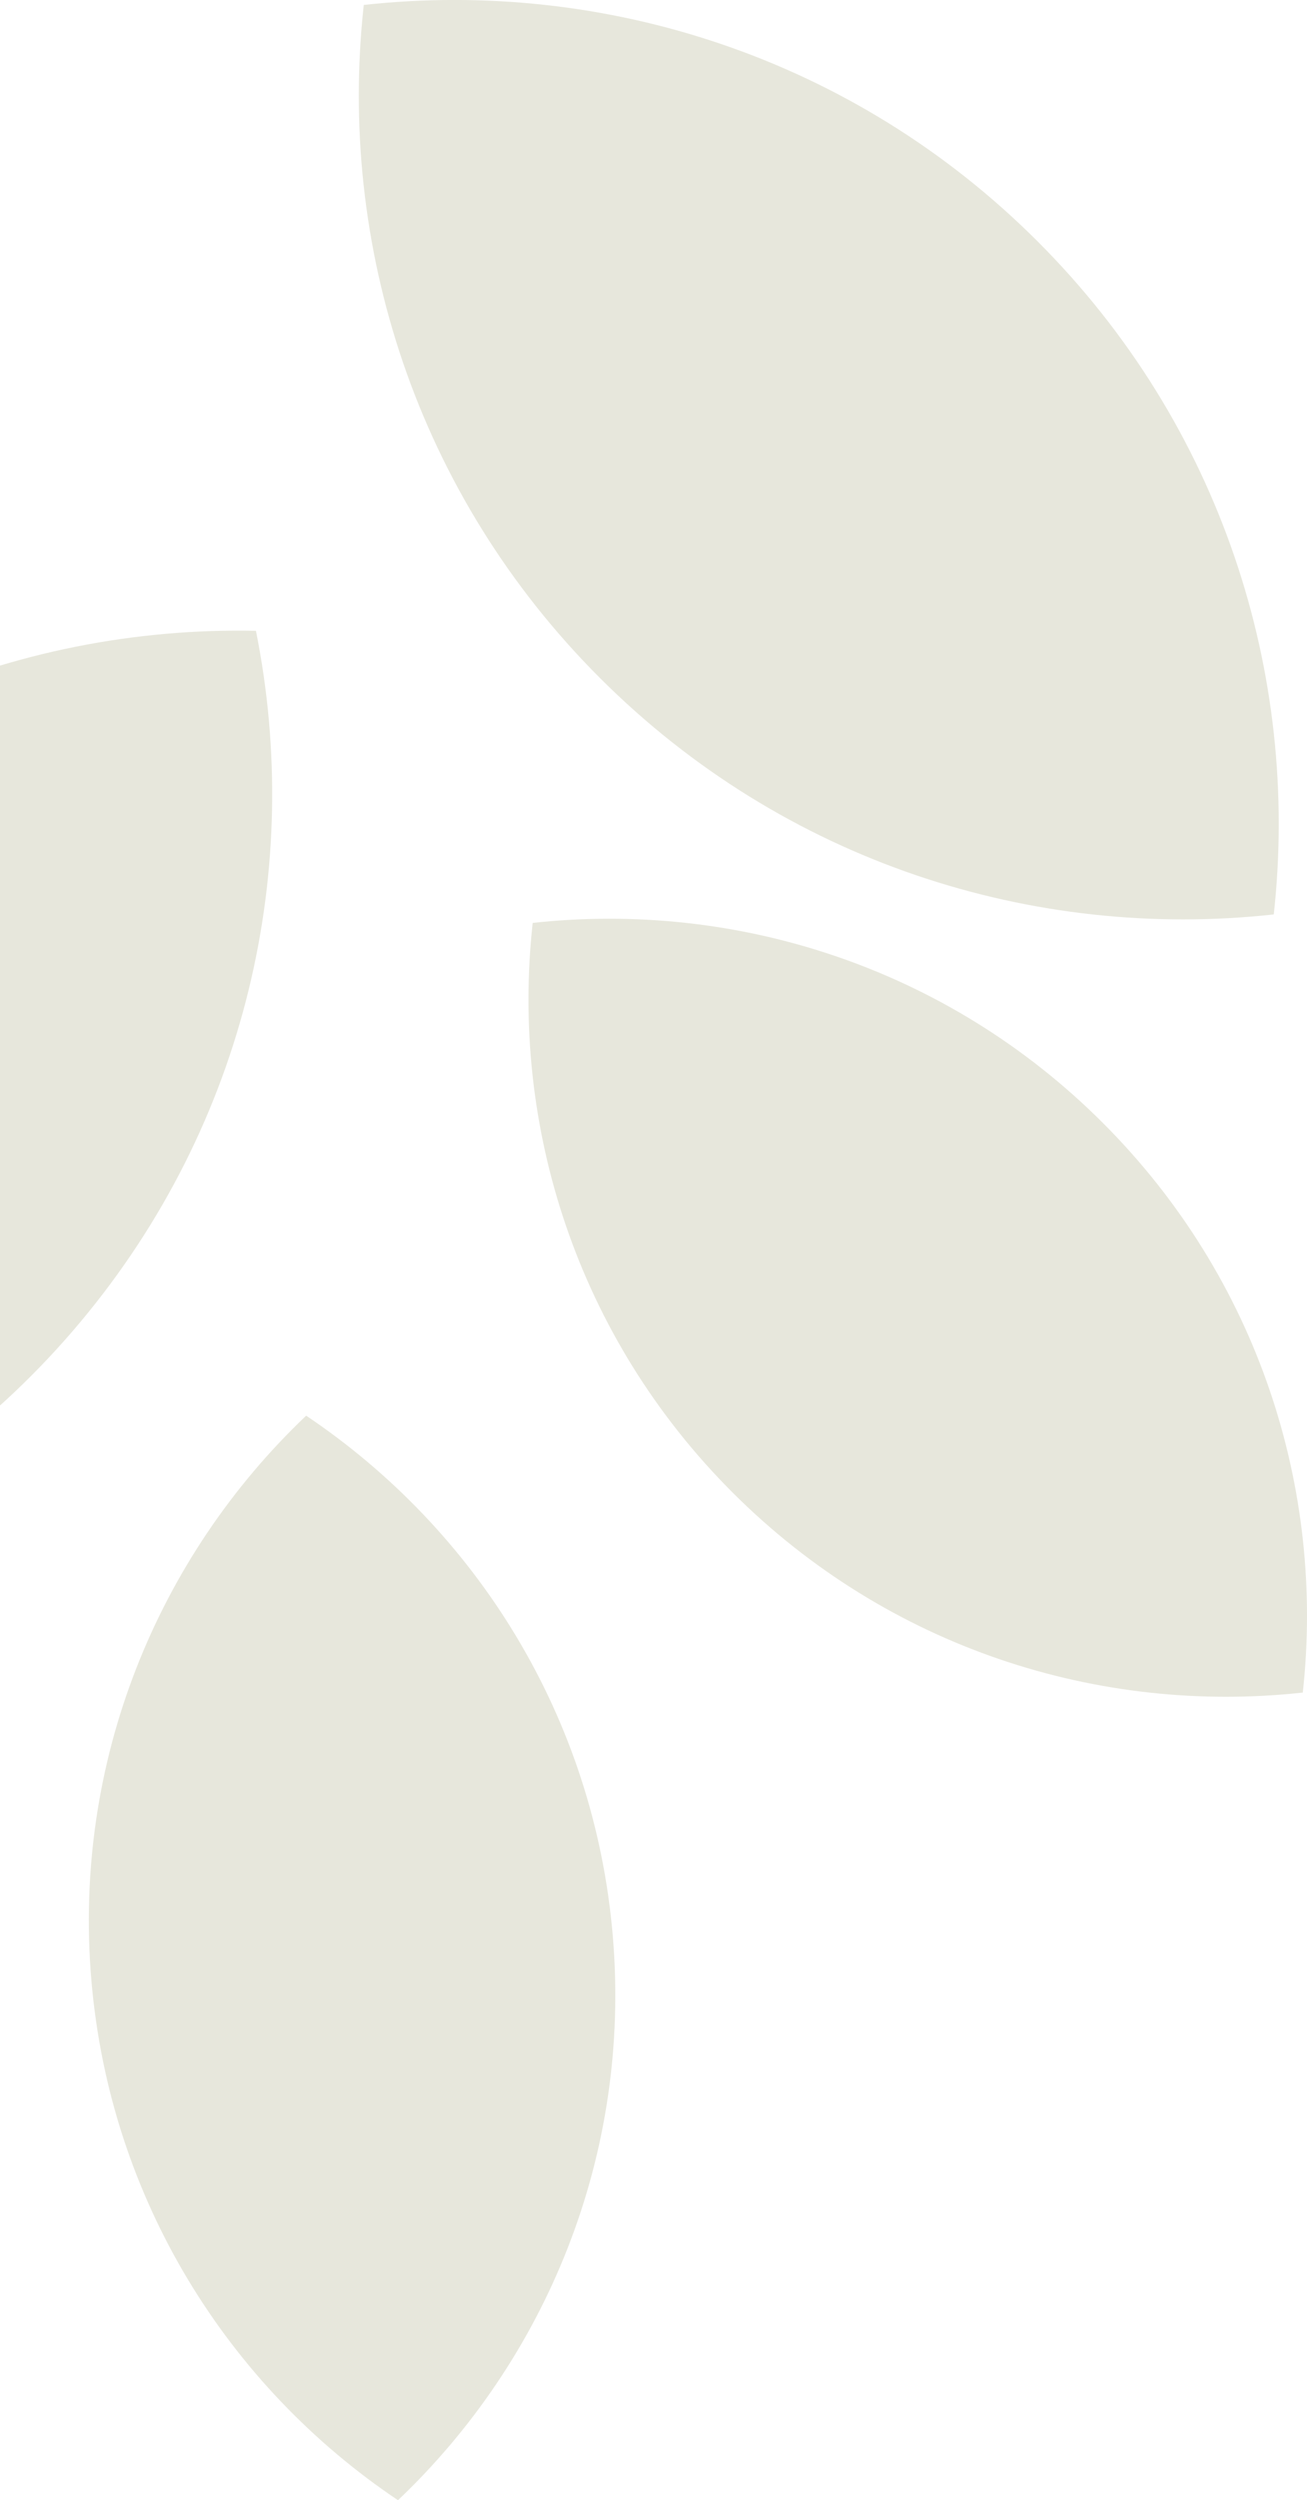
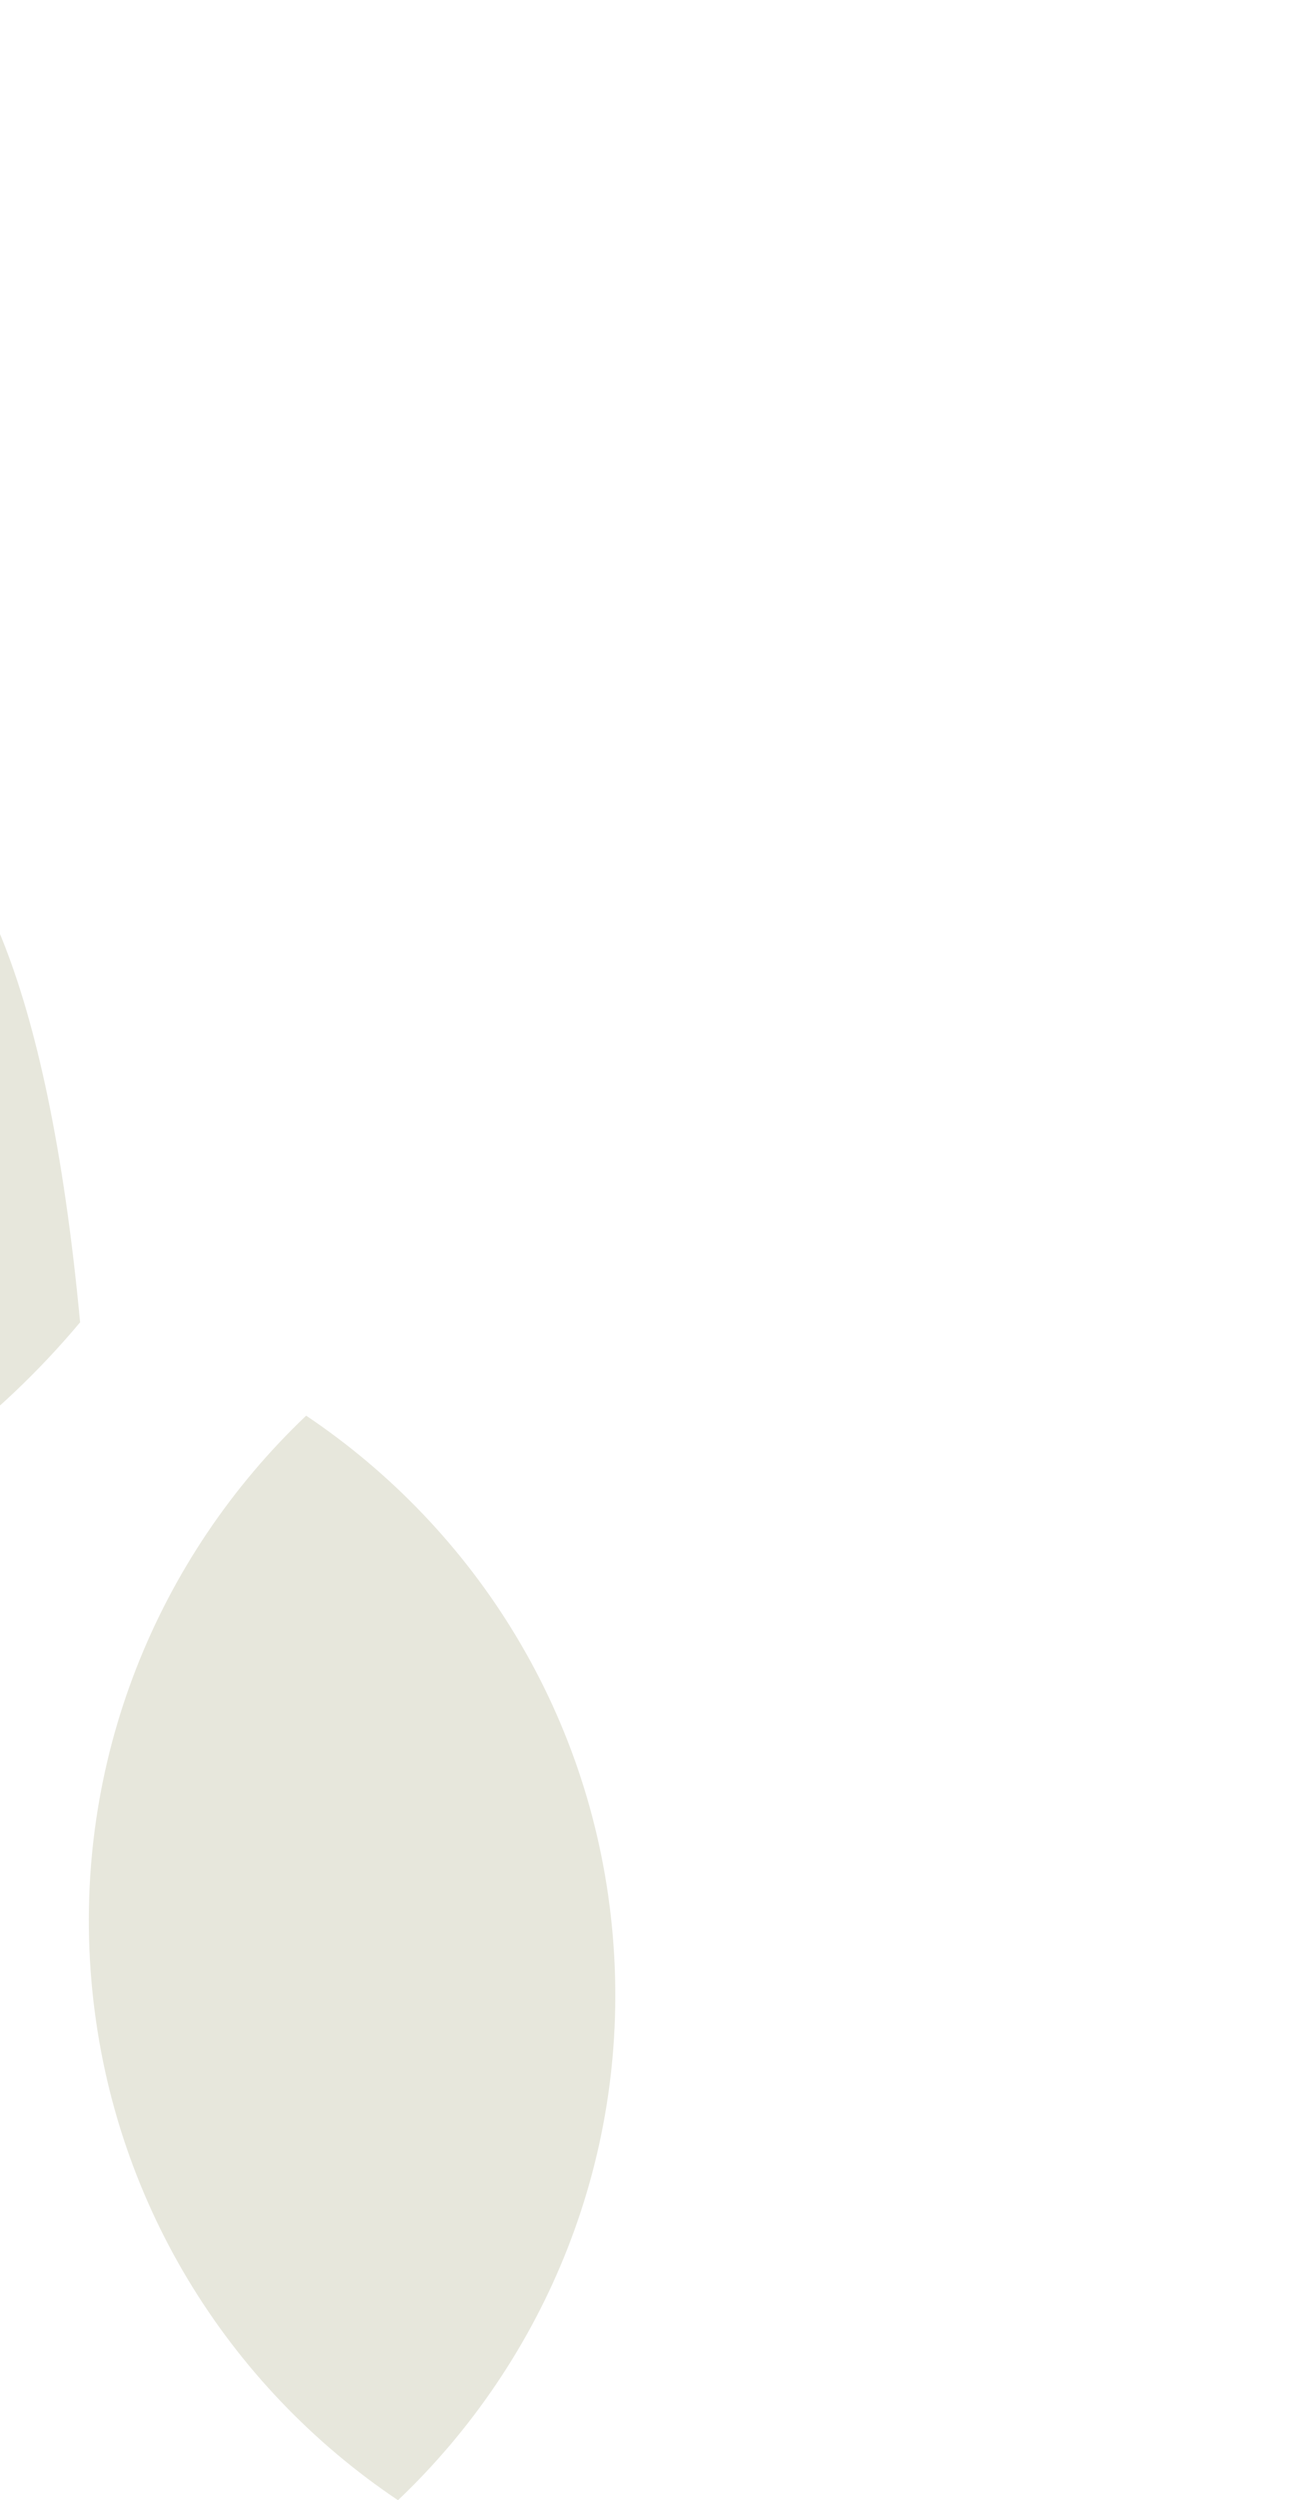
<svg xmlns="http://www.w3.org/2000/svg" width="136" height="260" viewBox="0 0 136 260" fill="none">
  <g clip-path="url(#clip0_4574_2999)">
-     <path d="M55.43 95.975C53.103 117.094 60.033 139.032 76.243 155.224C92.454 171.416 114.418 178.331 135.561 176.013C137.888 154.894 130.959 132.956 114.748 116.764C98.537 100.572 76.574 93.658 55.43 95.975Z" fill="#E7E7DC" />
-     <path d="M62.448 70.526C81.602 89.657 107.558 97.836 132.542 95.093C135.288 70.138 127.106 44.213 107.946 25.081C88.792 5.95 62.836 -2.229 37.853 0.514C35.106 25.468 43.288 51.394 62.448 70.526Z" fill="#E7E7DC" />
    <path d="M9.506 205.901C11.439 228.715 23.759 248.158 41.413 260C56.822 245.358 65.697 224.131 63.764 201.316C61.832 178.502 49.512 159.066 31.858 147.217C16.448 161.859 7.574 183.086 9.506 205.901Z" fill="#E7E7DC" />
-     <path d="M-41.013 96.261C-58.4 117.012 -64.255 143.56 -59.309 168.171C-34.179 168.698 -9.05 158.259 8.337 137.508C25.723 116.758 31.578 90.21 26.632 65.598C1.503 65.071 -23.627 75.51 -41.013 96.261Z" fill="#E7E7DC" />
+     <path d="M-41.013 96.261C-58.4 117.012 -64.255 143.56 -59.309 168.171C-34.179 168.698 -9.05 158.259 8.337 137.508C1.503 65.071 -23.627 75.51 -41.013 96.261Z" fill="#E7E7DC" />
  </g>
  <defs>
    <clipPath id="clip0_4574_2999">
      <rect width="197" height="260" fill="white" transform="translate(-61)" />
    </clipPath>
  </defs>
</svg>